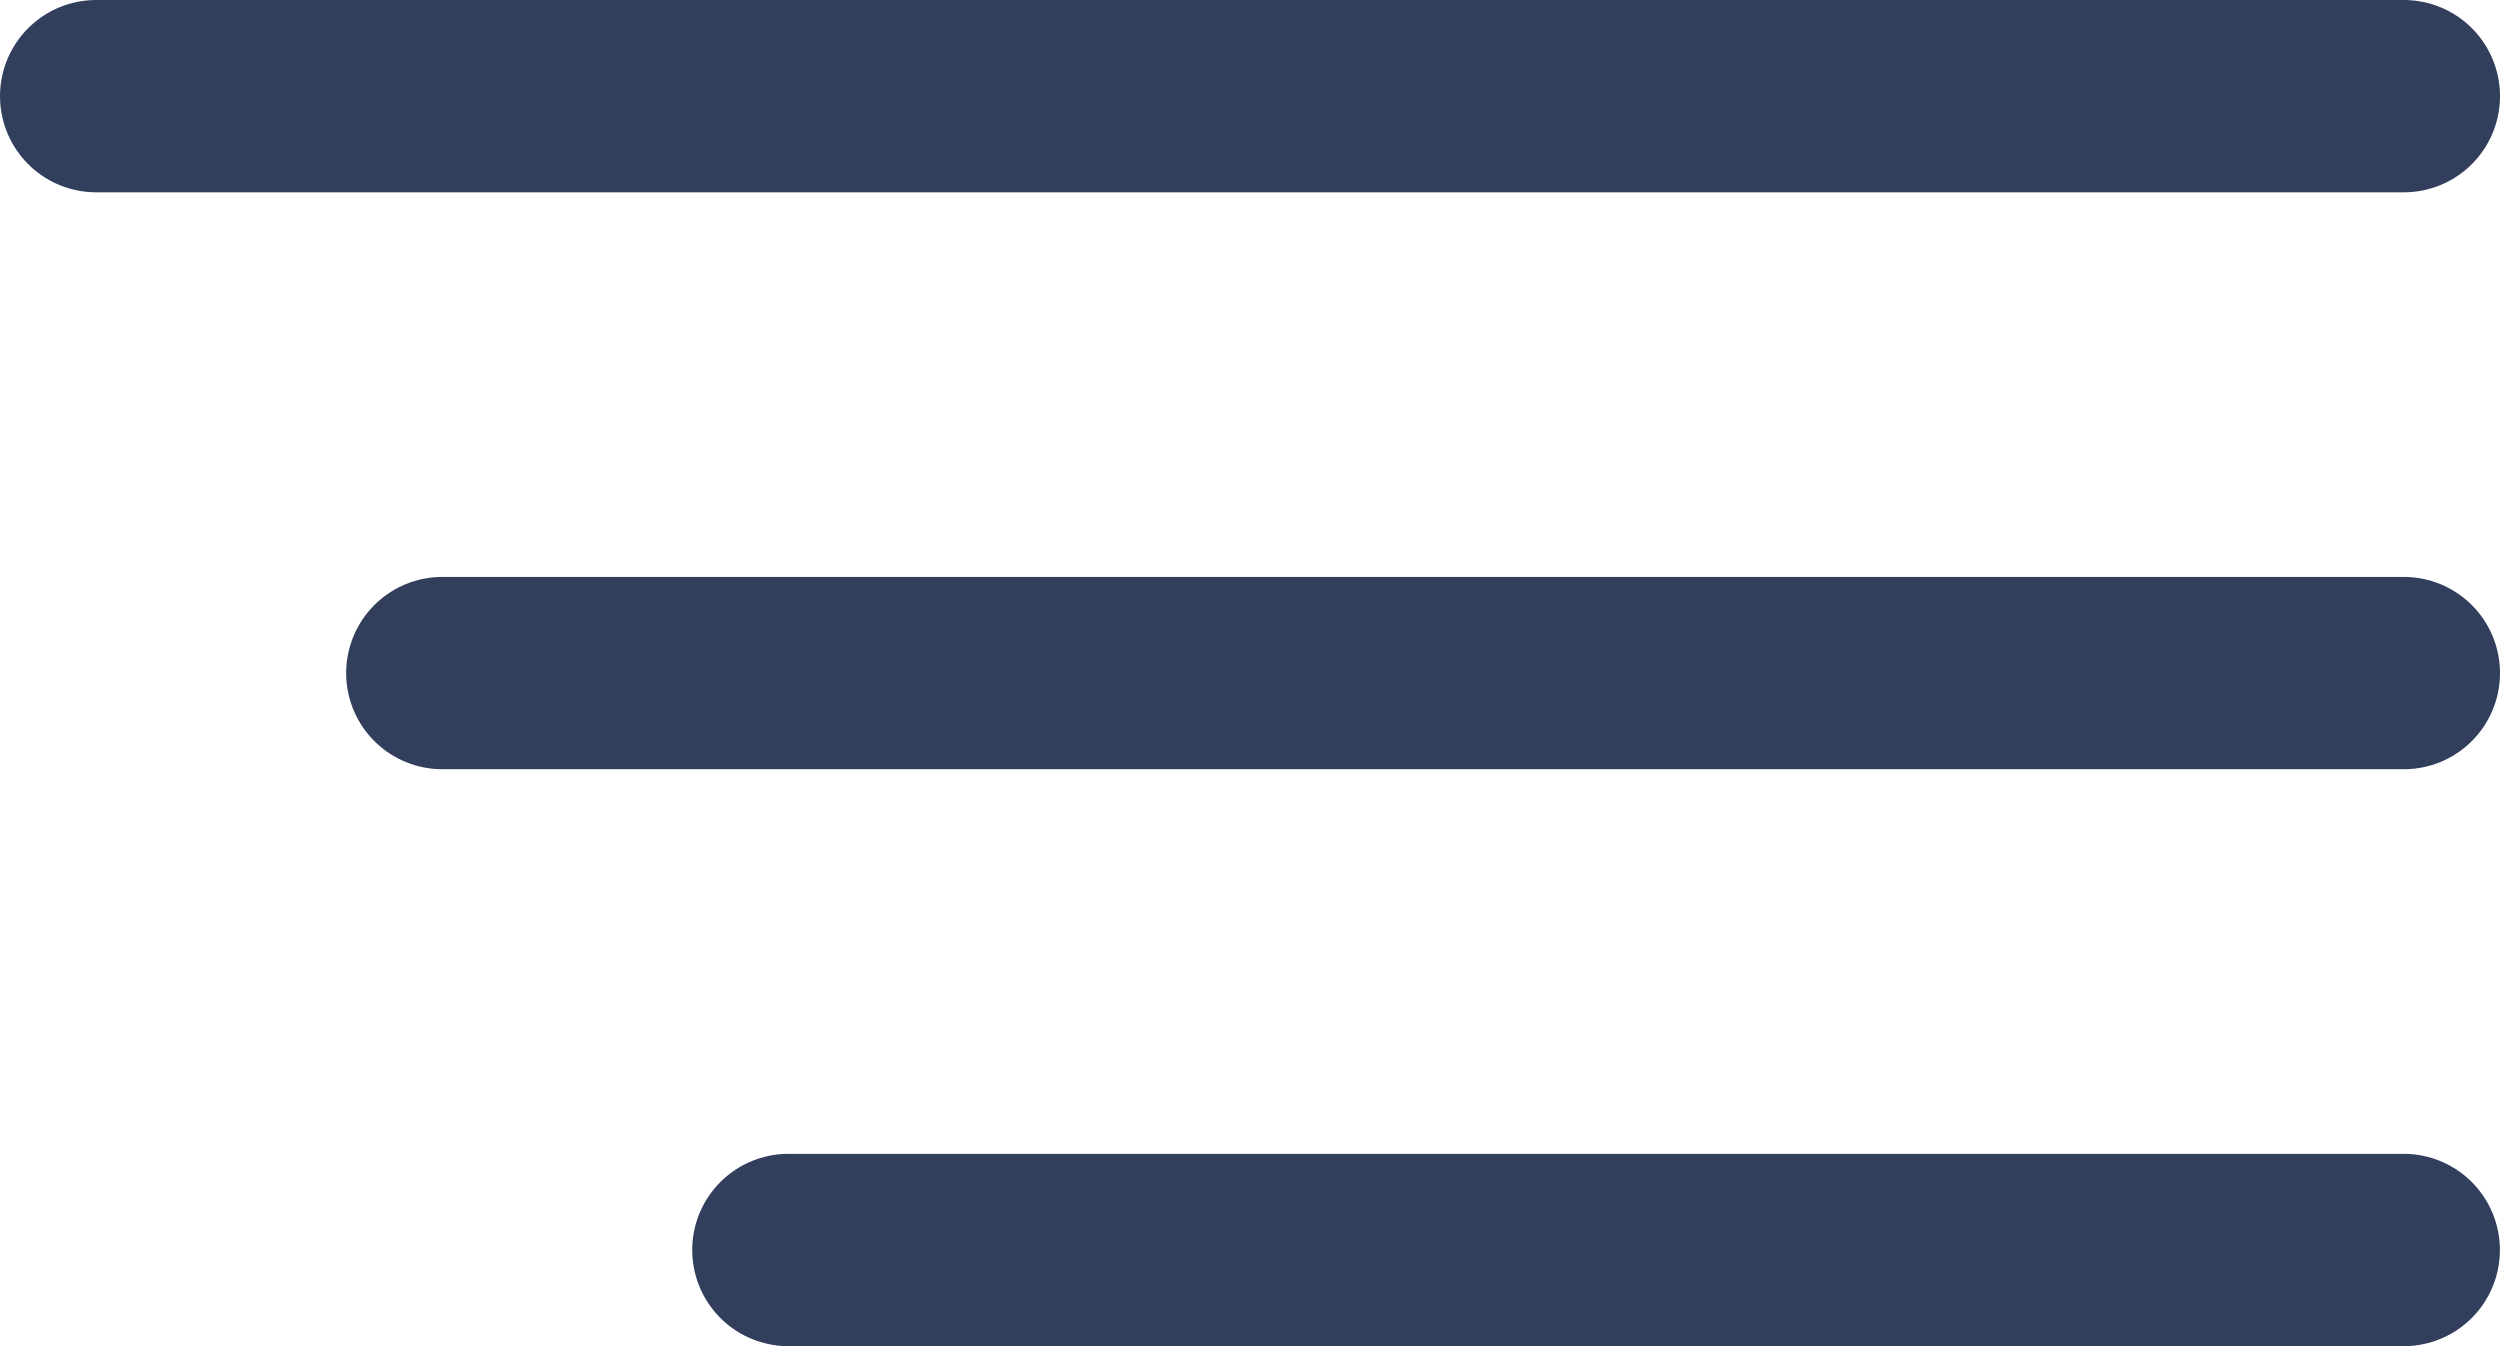
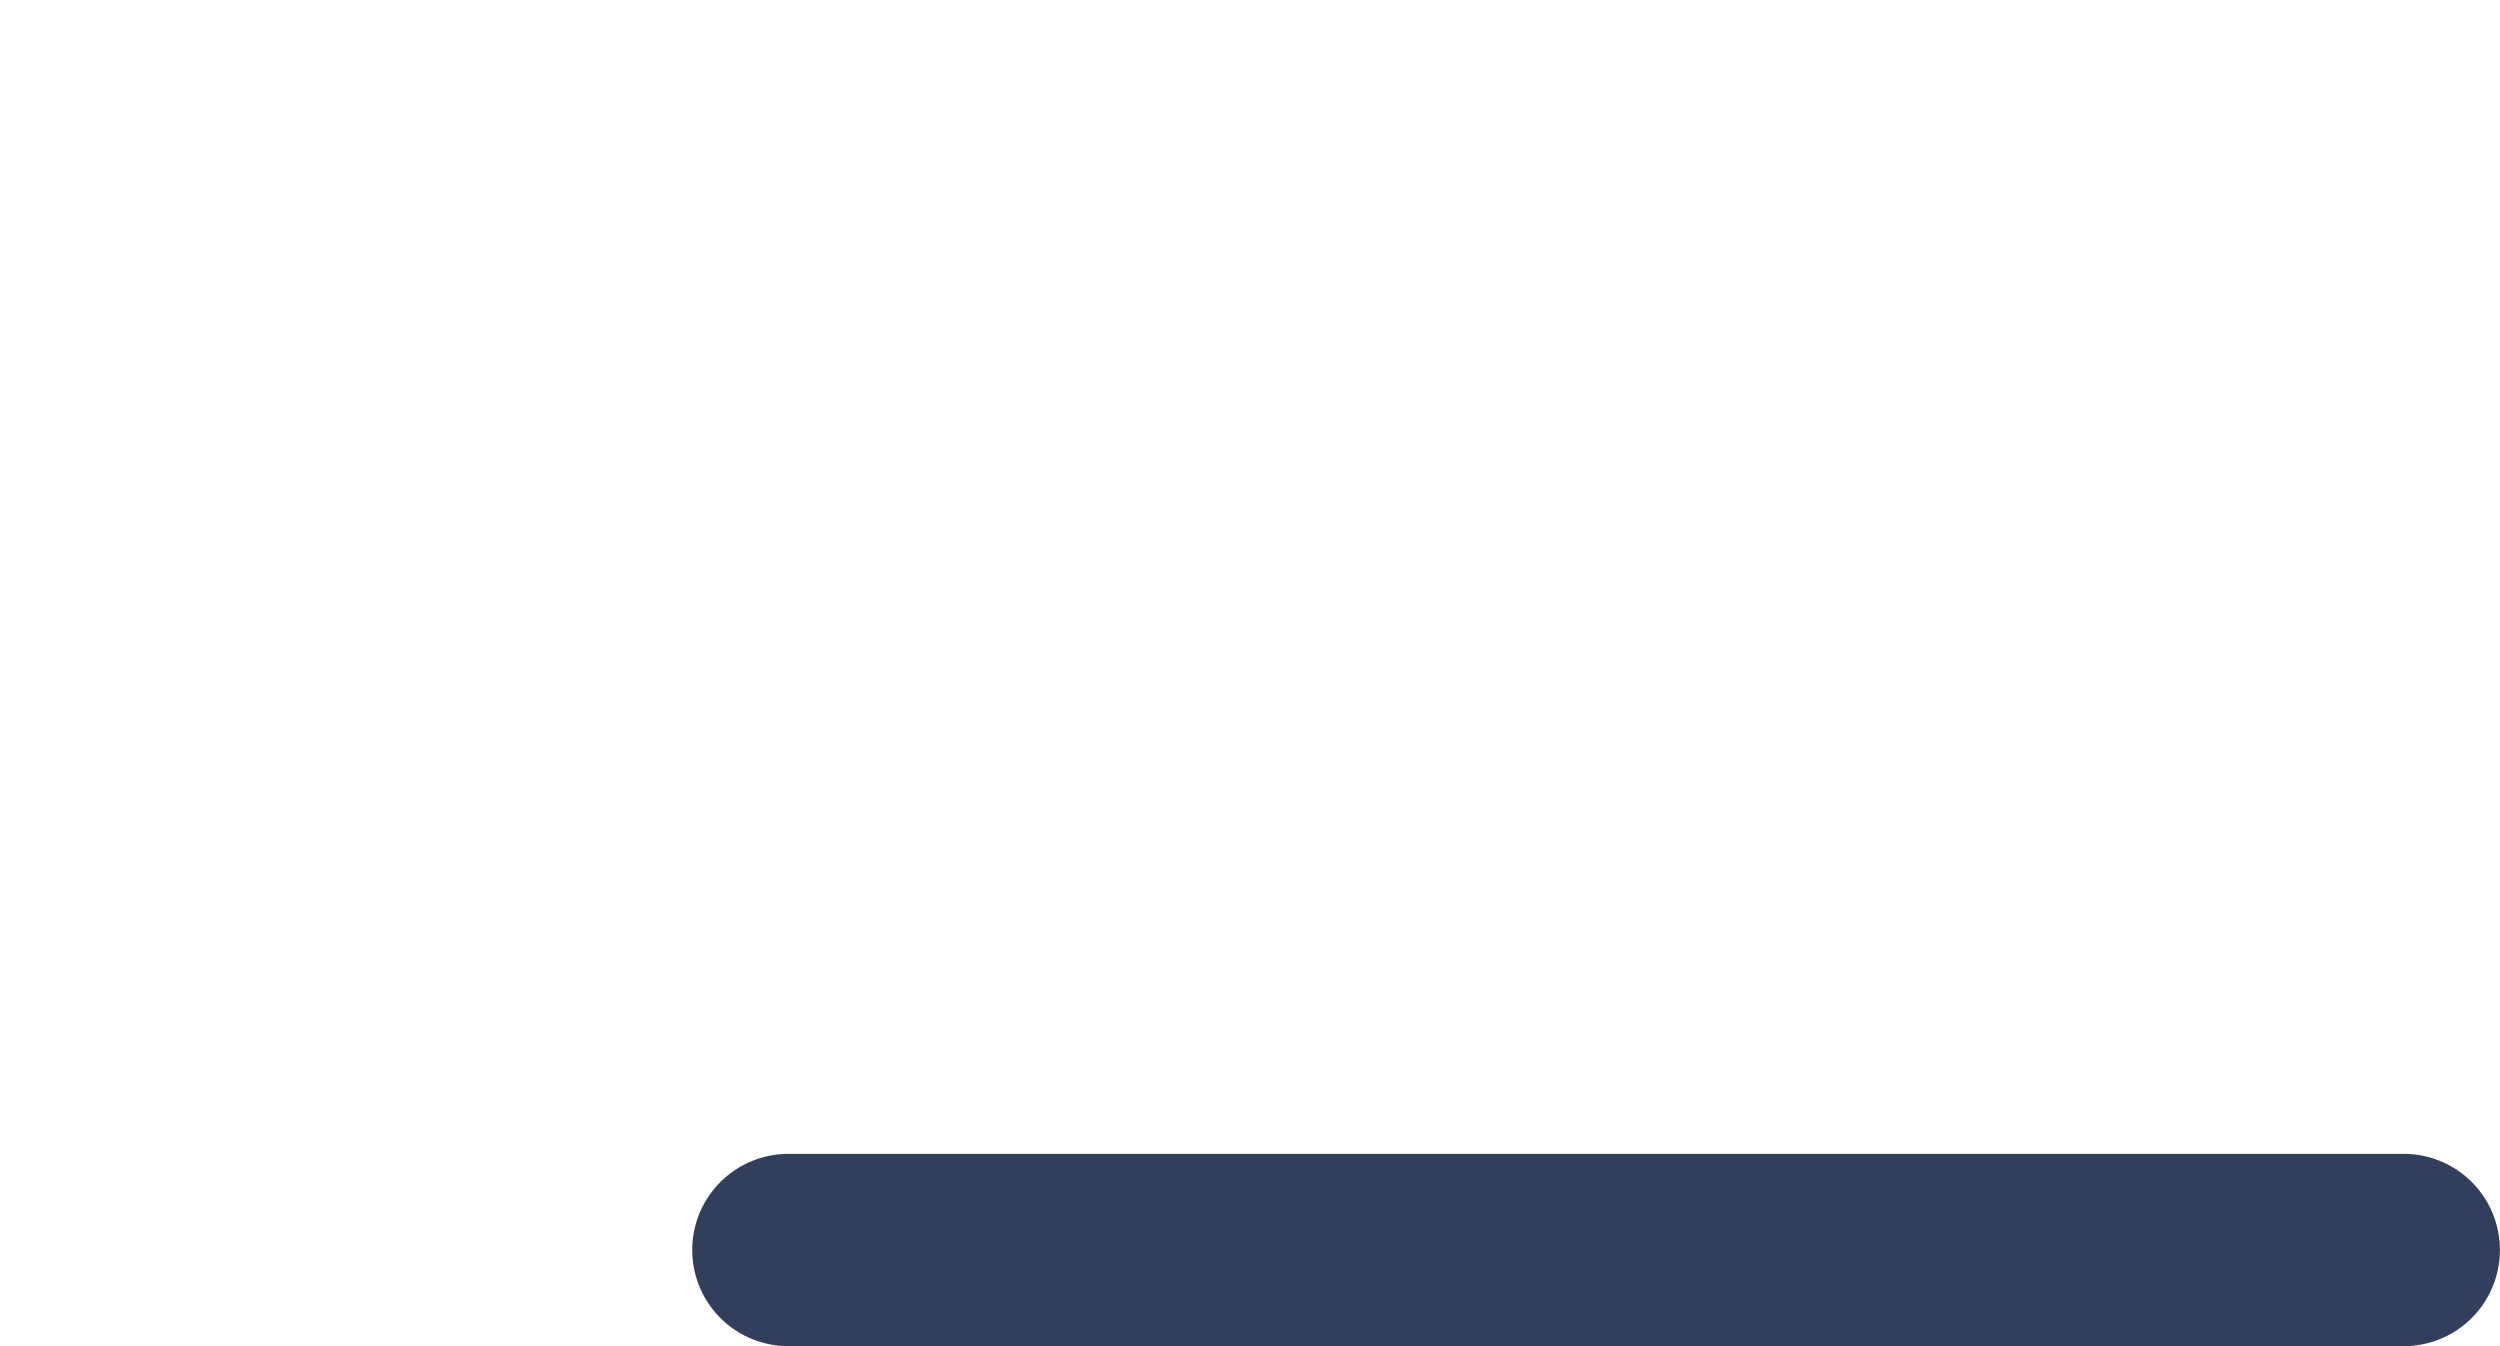
<svg xmlns="http://www.w3.org/2000/svg" width="26" height="14" viewBox="0 0 26 14" fill="none">
-   <path d="M1 1L25 1" stroke="#313E5C" stroke-width="2" stroke-linecap="round" />
-   <path d="M4.6 7L25 7" stroke="#313E5C" stroke-width="2" stroke-linecap="round" />
  <path d="M8.199 13L24.999 13" stroke="#313E5C" stroke-width="2" stroke-linecap="round" />
</svg>